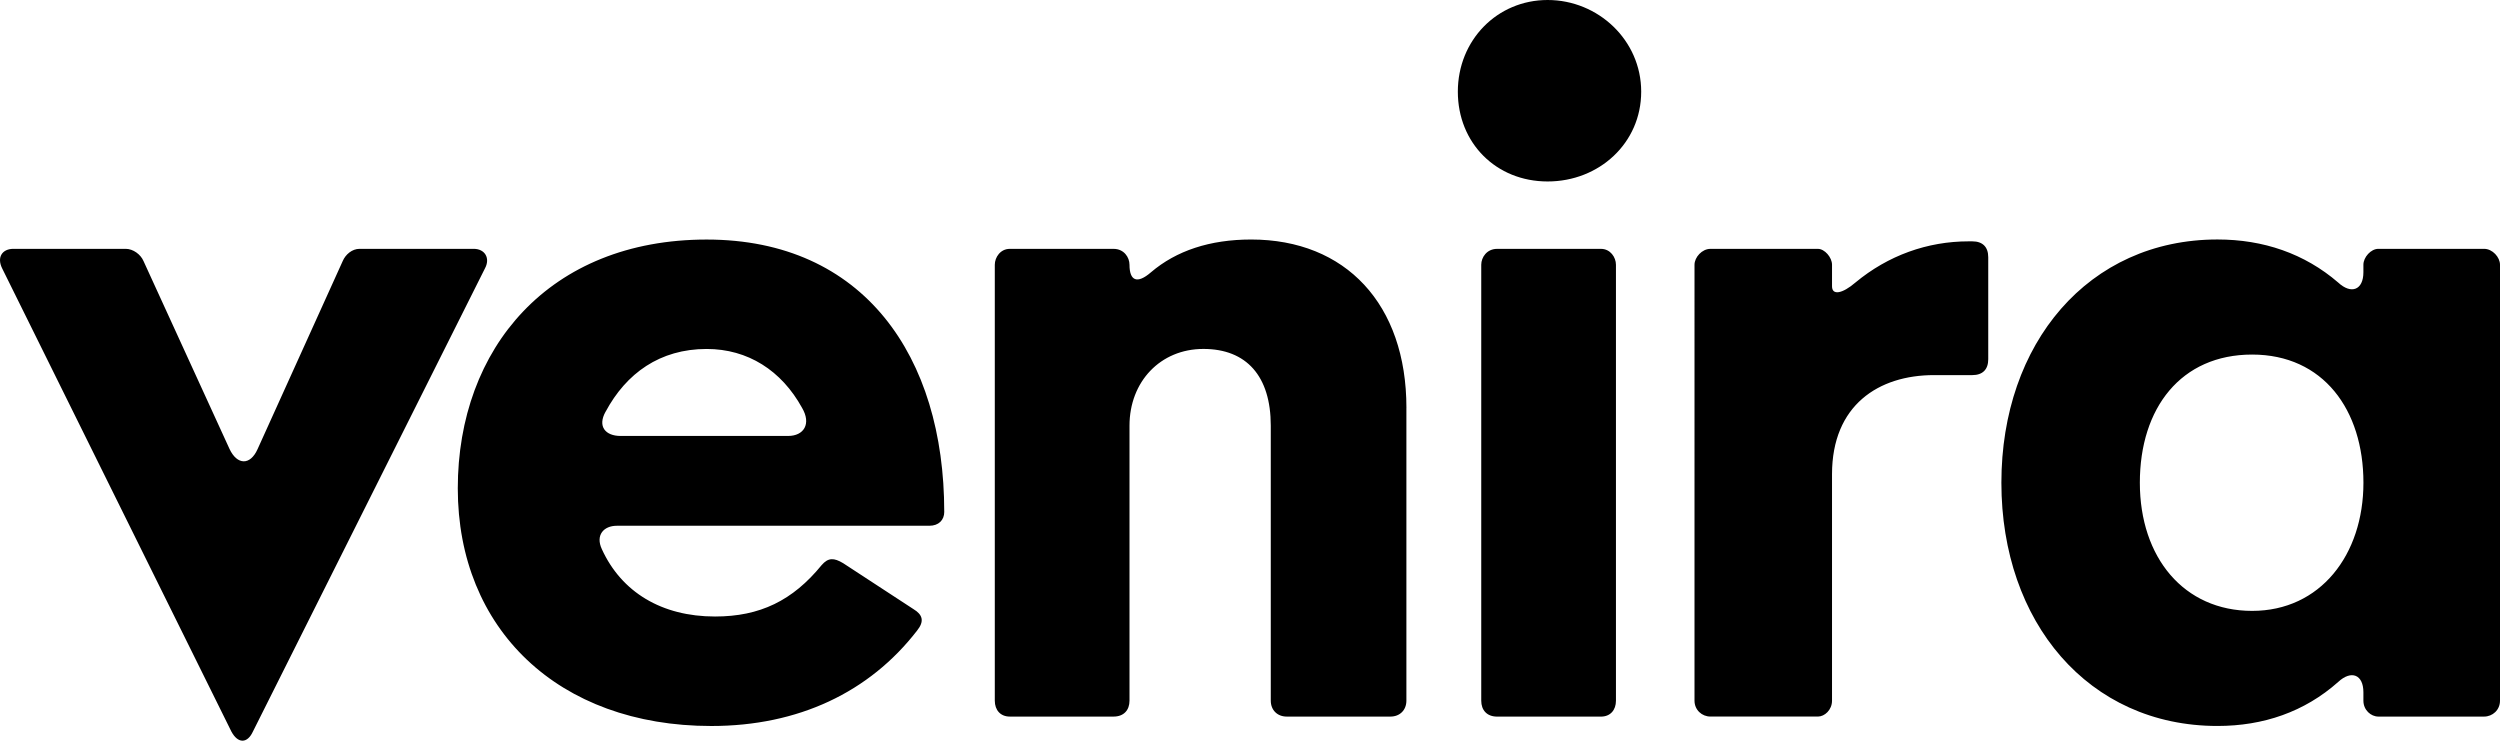
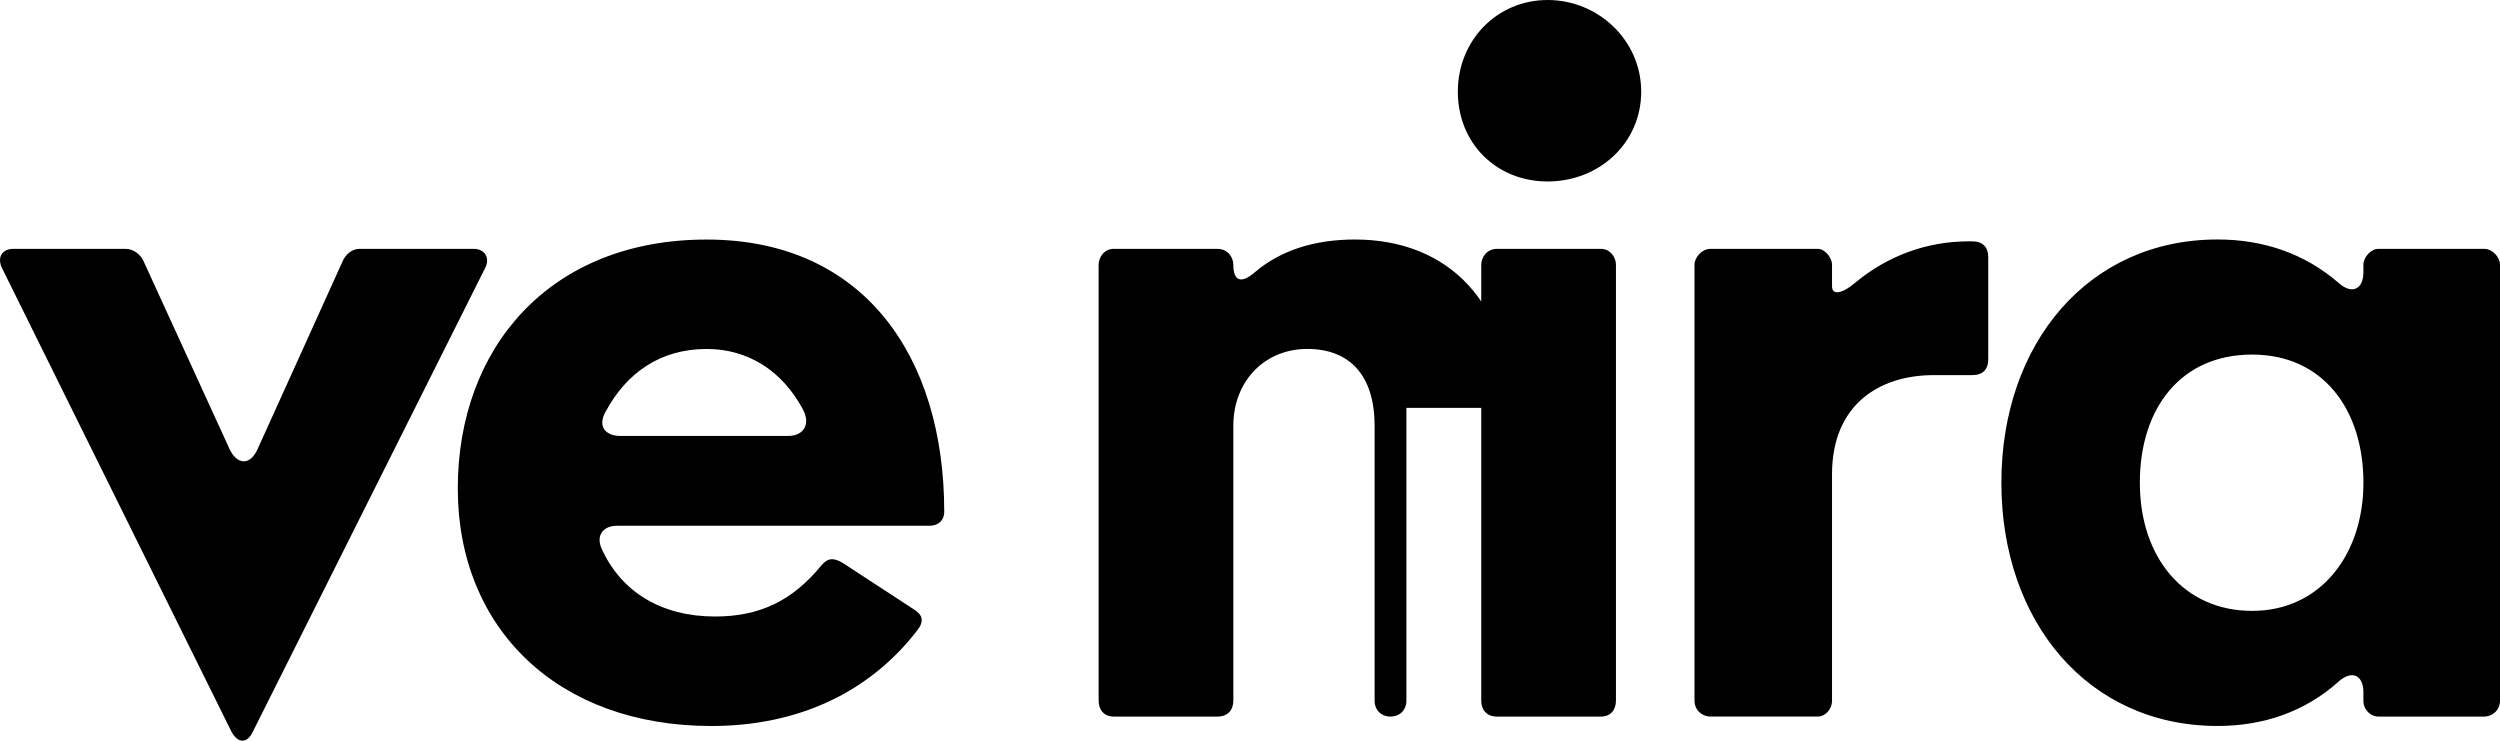
<svg xmlns="http://www.w3.org/2000/svg" id="Layer_2" viewBox="0 0 871.36 258.16">
  <defs>
    <style>.cls-1{fill:#000;stroke-width:0px;}</style>
  </defs>
  <g id="Layer_1-2">
-     <path class="cls-1" d="M125.32,86.73h39.78c3.91,0,5.87,3.26,3.91,6.85l-80.86,161.4c-1.96,4.24-5.22,4.24-7.5,0L.77,93.58c-1.96-3.91,0-6.85,3.91-6.85h39.13c2.61,0,5.22,1.96,6.2,4.24l30,65.54c2.61,5.54,7.17,5.87,9.78,0l29.67-65.54c.98-2.28,3.26-4.24,5.87-4.24ZM329.12,178.36c0,2.93-1.96,4.89-5.22,4.89h-108.91c-4.57,0-7.5,3.26-5.22,8.15,6.85,15,20.87,23.48,39.45,23.48,15.65,0,27.06-5.54,37.17-17.93,2.28-2.61,4.24-2.61,7.5-.65l24.46,15.98c3.26,1.96,3.91,4.24,1.3,7.5-16.63,21.52-41.41,33.26-71.73,33.26-53.47,0-88.36-33.91-88.36-82.82s31.96-86.73,86.73-86.73,82.82,40.76,82.82,94.88ZM211.08,143.47c-2.93,5.22,0,8.48,5.22,8.48h58.37c5.54,0,8.15-4.24,4.89-9.78-7.17-13.04-18.91-20.54-33.26-20.54-16.3,0-28.04,8.48-35.21,21.85ZM490.19,142.16v102.06c0,3.26-2.28,5.54-5.54,5.54h-36.19c-3.26,0-5.54-2.28-5.54-5.54v-95.86c0-17.28-8.48-26.74-23.48-26.74s-25.76,11.41-25.76,26.74v95.86c0,3.26-1.96,5.54-5.54,5.54h-36.19c-3.26,0-5.22-2.28-5.22-5.54V92.28c0-2.61,1.96-5.54,5.22-5.54h36.19c3.59,0,5.54,2.93,5.54,5.54,0,5.54,2.61,6.85,7.5,2.61,8.8-7.5,20.54-11.41,34.89-11.41,32.93,0,54.13,22.5,54.13,58.69ZM508.12,31.95c0-17.93,13.7-31.95,31.3-31.95s32.61,14.02,32.61,31.95-14.67,31.3-32.61,31.3-31.3-13.37-31.3-31.3ZM558.01,249.77h-36.19c-3.59,0-5.54-2.28-5.54-5.54V92.28c0-2.61,1.96-5.54,5.54-5.54h36.19c3.26,0,5.22,2.93,5.22,5.54v151.95c0,3.26-1.96,5.54-5.22,5.54ZM646.7,98.47c11.41-9.46,25.11-14.35,39.45-14.35h1.3c3.59,0,5.54,1.96,5.54,5.54v35.54c0,3.59-1.96,5.54-5.54,5.54h-13.37c-19.24,0-35.54,10.43-35.54,34.56v78.91c0,3.26-2.61,5.54-4.89,5.54h-37.5c-2.93,0-5.54-2.28-5.54-5.54V92.28c0-2.61,2.61-5.54,5.54-5.54h37.5c2.28,0,4.89,2.93,4.89,5.54v7.5c0,3.26,3.59,2.61,8.15-1.3ZM828.97,86.73h36.85c2.93,0,5.54,2.93,5.54,5.54v151.95c0,3.26-2.61,5.54-5.54,5.54h-36.85c-2.61,0-5.22-2.28-5.22-5.54v-2.93c0-6.2-4.24-7.83-8.8-3.59-11.74,10.43-26.09,15.33-42.06,15.33-45,0-75.32-36.19-75.32-84.78s30.32-84.78,75.32-84.78c15.98,0,30.32,4.89,42.06,15,4.56,4.24,8.8,2.61,8.8-3.59v-2.61c0-2.61,2.61-5.54,5.22-5.54ZM823.76,168.25c0-25.43-14.02-44.67-38.8-44.67s-39.13,18.59-39.13,44.67,15.33,44.67,39.13,44.67,38.8-19.56,38.8-44.67Z" />
+     <path class="cls-1" d="M125.32,86.73h39.78c3.91,0,5.87,3.26,3.91,6.85l-80.86,161.4c-1.96,4.24-5.22,4.24-7.5,0L.77,93.58c-1.96-3.91,0-6.85,3.91-6.85h39.13c2.61,0,5.22,1.96,6.2,4.24l30,65.54c2.61,5.54,7.17,5.87,9.78,0l29.67-65.54c.98-2.28,3.26-4.24,5.87-4.24ZM329.12,178.36c0,2.93-1.96,4.89-5.22,4.89h-108.91c-4.57,0-7.5,3.26-5.22,8.15,6.85,15,20.87,23.48,39.45,23.48,15.65,0,27.06-5.54,37.17-17.93,2.28-2.61,4.24-2.61,7.5-.65l24.46,15.98c3.26,1.96,3.91,4.24,1.3,7.5-16.63,21.52-41.41,33.26-71.73,33.26-53.47,0-88.36-33.91-88.36-82.82s31.96-86.73,86.73-86.73,82.82,40.76,82.82,94.88ZM211.08,143.47c-2.93,5.22,0,8.48,5.22,8.48h58.37c5.54,0,8.15-4.24,4.89-9.78-7.17-13.04-18.91-20.54-33.26-20.54-16.3,0-28.04,8.48-35.21,21.85ZM490.19,142.16v102.06c0,3.26-2.28,5.54-5.54,5.54c-3.26,0-5.54-2.28-5.54-5.54v-95.86c0-17.28-8.48-26.74-23.48-26.74s-25.76,11.41-25.76,26.74v95.86c0,3.26-1.96,5.54-5.54,5.54h-36.19c-3.26,0-5.22-2.28-5.22-5.54V92.28c0-2.61,1.96-5.54,5.22-5.54h36.19c3.59,0,5.54,2.93,5.54,5.54,0,5.54,2.61,6.85,7.5,2.61,8.8-7.5,20.54-11.41,34.89-11.41,32.93,0,54.13,22.5,54.13,58.69ZM508.12,31.95c0-17.93,13.7-31.95,31.3-31.95s32.61,14.02,32.61,31.95-14.67,31.3-32.61,31.3-31.3-13.37-31.3-31.3ZM558.01,249.77h-36.19c-3.59,0-5.54-2.28-5.54-5.54V92.28c0-2.61,1.96-5.54,5.54-5.54h36.19c3.26,0,5.22,2.93,5.22,5.54v151.95c0,3.26-1.96,5.54-5.22,5.54ZM646.7,98.47c11.41-9.46,25.11-14.35,39.45-14.35h1.3c3.59,0,5.54,1.96,5.54,5.54v35.54c0,3.59-1.96,5.54-5.54,5.54h-13.37c-19.24,0-35.54,10.43-35.54,34.56v78.91c0,3.26-2.61,5.54-4.89,5.54h-37.5c-2.93,0-5.54-2.28-5.54-5.54V92.28c0-2.61,2.61-5.54,5.54-5.54h37.5c2.28,0,4.89,2.93,4.89,5.54v7.5c0,3.26,3.59,2.61,8.15-1.3ZM828.97,86.73h36.85c2.93,0,5.54,2.93,5.54,5.54v151.95c0,3.26-2.61,5.54-5.54,5.54h-36.85c-2.61,0-5.22-2.28-5.22-5.54v-2.93c0-6.2-4.24-7.83-8.8-3.59-11.74,10.43-26.09,15.33-42.06,15.33-45,0-75.32-36.19-75.32-84.78s30.32-84.78,75.32-84.78c15.98,0,30.32,4.89,42.06,15,4.56,4.24,8.8,2.61,8.8-3.59v-2.61c0-2.61,2.61-5.54,5.22-5.54ZM823.76,168.25c0-25.43-14.02-44.67-38.8-44.67s-39.13,18.59-39.13,44.67,15.33,44.67,39.13,44.67,38.8-19.56,38.8-44.67Z" />
  </g>
</svg>